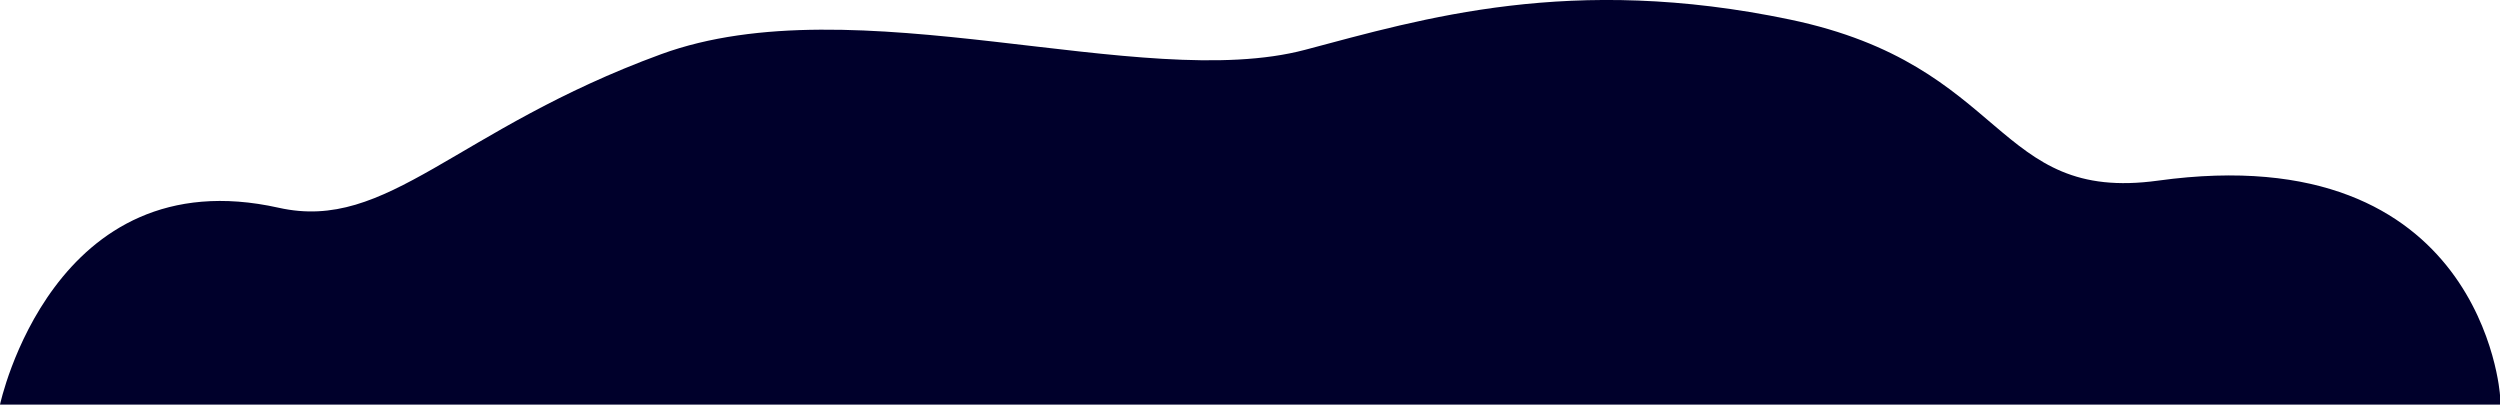
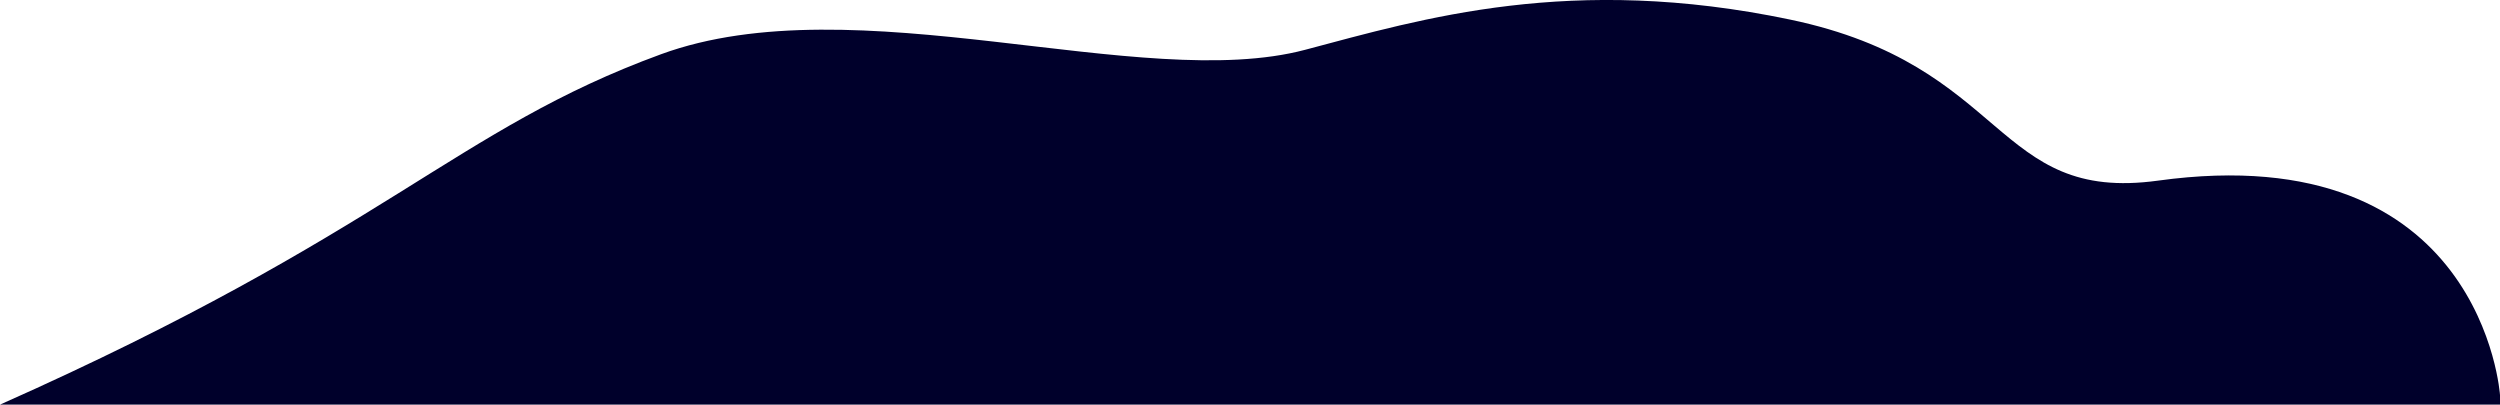
<svg xmlns="http://www.w3.org/2000/svg" viewBox="0 0 4470.5 723.54">
  <defs>
    <style>.cls-1{fill:#00002b;}</style>
  </defs>
  <g id="Слой_2" data-name="Слой 2">
    <g id="Слой_1-2" data-name="Слой 1">
-       <path class="cls-1" d="M4470.5,723.54H0s94-442.5,498.5-352C693.68,415.21,813.78,231.86,1182,97c347.13-127.1,858.61,69.85,1152-8,210-55.71,475-136,867-54s363.64,328.53,658,288c581-80,611.5,383.5,611.5,383.5" />
+       <path class="cls-1" d="M4470.5,723.54H0C693.68,415.21,813.78,231.86,1182,97c347.13-127.1,858.61,69.85,1152-8,210-55.71,475-136,867-54s363.64,328.53,658,288c581-80,611.5,383.5,611.5,383.5" />
    </g>
  </g>
</svg>